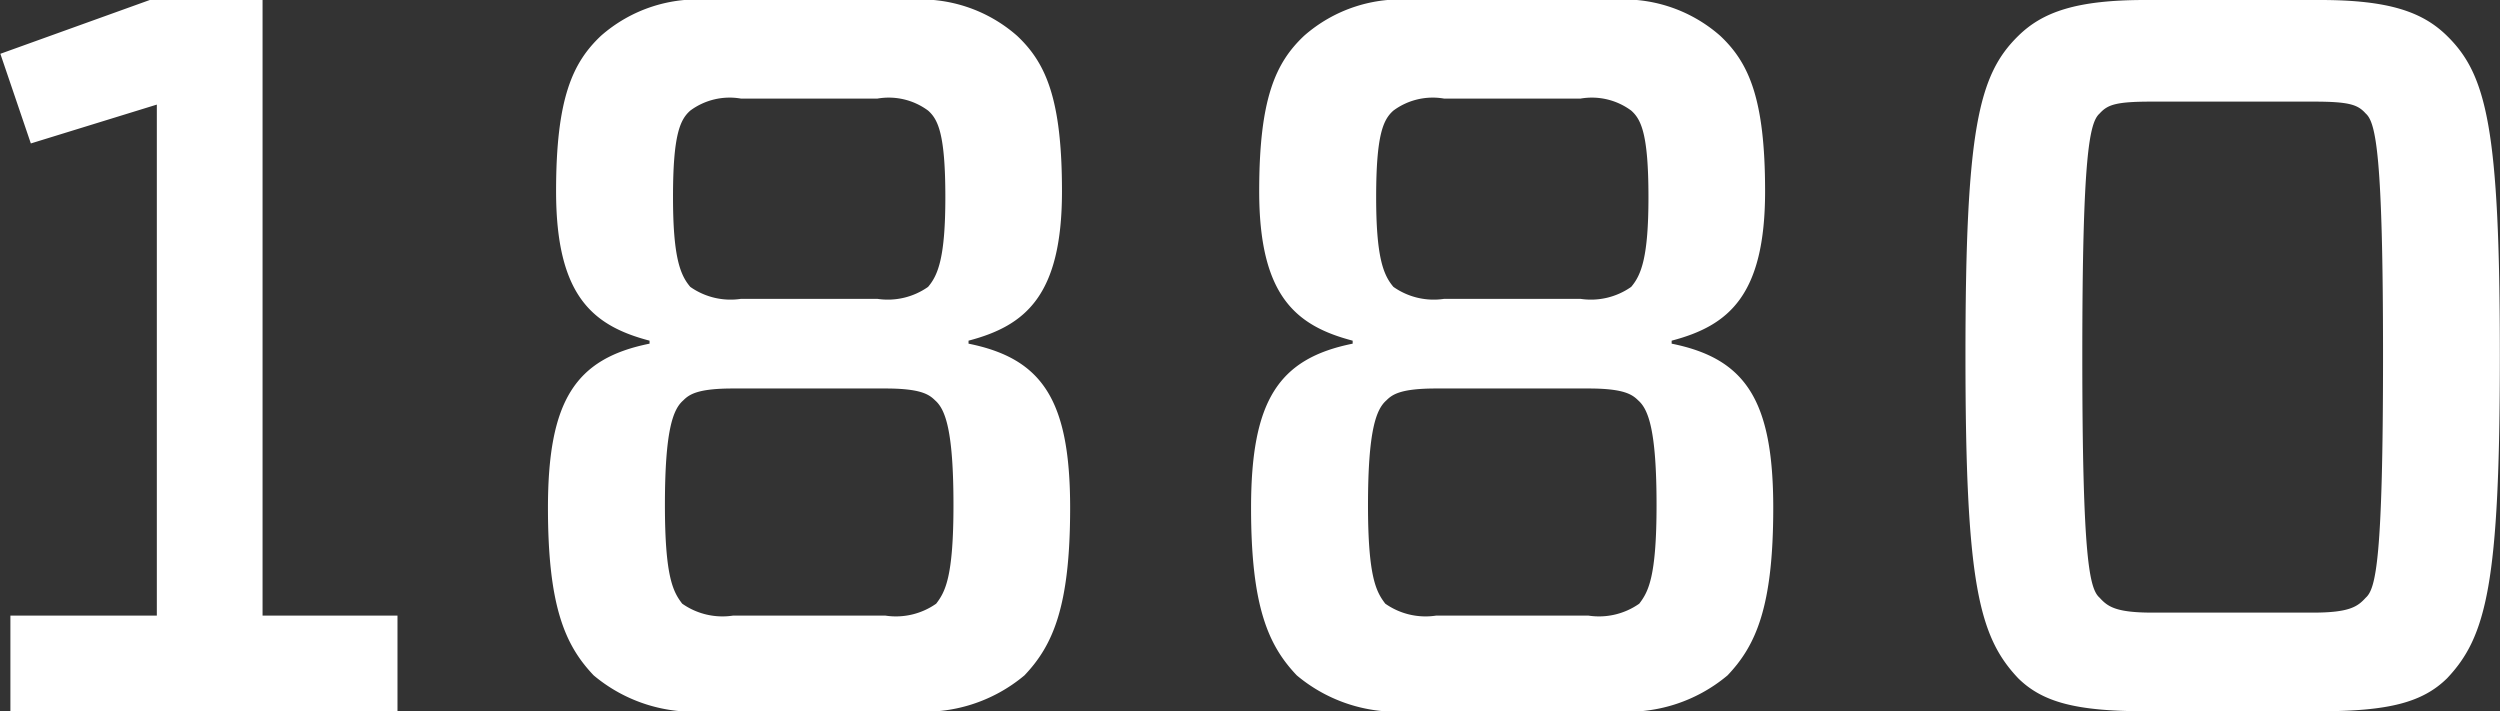
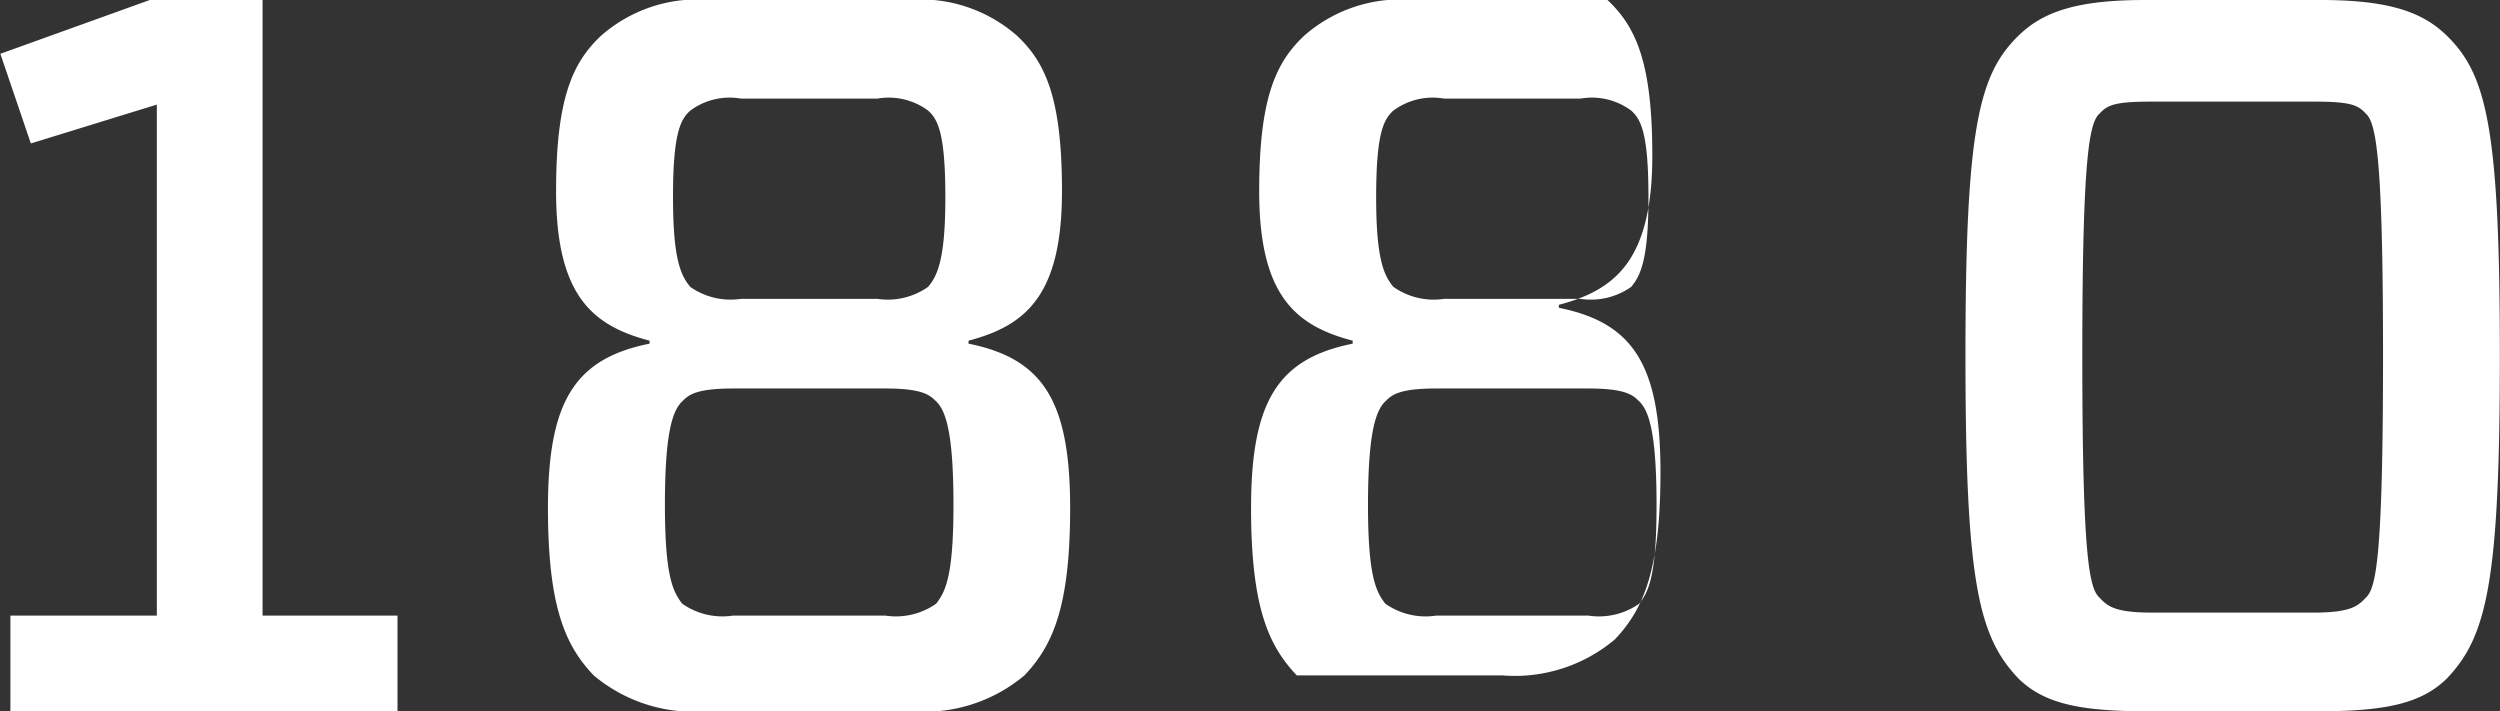
<svg xmlns="http://www.w3.org/2000/svg" width="83.657" height="23.8" viewBox="0 0 83.657 23.8">
  <rect x="0" y="0" width="83.657" height="23.8" fill="#333333" stroke="none" />
  <defs>
    <style>
      .cls-1 {
        fill: #fff;
        fill-rule: evenodd;
      }
    </style>
  </defs>
-   <path id="_1880" data-name="1880" class="cls-1" d="M650.067,12026.3v-20.6h-3.774l-5,1.8,1.02,3,4.216-1.3v17.1h-4.9v3.2h12.953v-3.2h-4.521Zm21.589-20.6h-6.595a4.889,4.889,0,0,0-3.672,1.2c-0.952.9-1.5,2.1-1.5,5.2,0,3.5,1.224,4.5,3.128,5v0.1c-2.482.5-3.4,1.9-3.4,5.5,0,3.3.578,4.6,1.53,5.6a5.207,5.207,0,0,0,3.774,1.2h6.867a5.207,5.207,0,0,0,3.774-1.2c0.951-1,1.529-2.3,1.529-5.6,0-3.6-.918-5-3.4-5.5v-0.1c1.9-.5,3.127-1.5,3.127-5,0-3.1-.544-4.3-1.5-5.2A4.889,4.889,0,0,0,671.656,12005.7Zm-7.275,3.7a2.212,2.212,0,0,1,1.7-.4h4.556a2.213,2.213,0,0,1,1.7.4c0.34,0.3.578,0.8,0.578,2.9,0,2-.238,2.6-0.578,3a2.341,2.341,0,0,1-1.7.4H666.08a2.34,2.34,0,0,1-1.7-.4c-0.34-.4-0.578-1-0.578-3C663.8,12010.2,664.041,12009.7,664.381,12009.4Zm-0.238,9.7c0.2-.2.476-0.4,1.666-0.4h5.1c1.19,0,1.462.2,1.666,0.4,0.34,0.3.612,1,.612,3.5,0,2.4-.272,2.9-0.578,3.3a2.341,2.341,0,0,1-1.7.4h-5.1a2.341,2.341,0,0,1-1.7-.4c-0.306-.4-0.578-0.9-0.578-3.3C663.531,12020.1,663.8,12019.4,664.143,12019.1Zm31.041-13.4h-6.595a4.889,4.889,0,0,0-3.672,1.2c-0.952.9-1.5,2.1-1.5,5.2,0,3.5,1.224,4.5,3.128,5v0.1c-2.482.5-3.4,1.9-3.4,5.5,0,3.3.578,4.6,1.53,5.6a5.207,5.207,0,0,0,3.774,1.2h6.867a5.2,5.2,0,0,0,3.773-1.2c0.952-1,1.53-2.3,1.53-5.6,0-3.6-.918-5-3.4-5.5v-0.1c1.9-.5,3.127-1.5,3.127-5,0-3.1-.544-4.3-1.5-5.2A4.885,4.885,0,0,0,695.184,12005.7Zm-7.275,3.7a2.212,2.212,0,0,1,1.7-.4h4.556a2.213,2.213,0,0,1,1.7.4c0.34,0.3.578,0.8,0.578,2.9,0,2-.238,2.6-0.578,3a2.341,2.341,0,0,1-1.7.4h-4.556a2.34,2.34,0,0,1-1.7-.4c-0.34-.4-0.578-1-0.578-3C687.331,12010.2,687.569,12009.7,687.909,12009.4Zm-0.238,9.7c0.2-.2.476-0.4,1.665-0.4h5.1c1.19,0,1.462.2,1.666,0.4,0.34,0.3.612,1,.612,3.5,0,2.4-.272,2.9-0.578,3.3a2.341,2.341,0,0,1-1.7.4h-5.1a2.34,2.34,0,0,1-1.7-.4c-0.306-.4-0.578-0.9-0.578-3.3C687.059,12020.1,687.331,12019.4,687.671,12019.1Zm31.245-13.4h-5.848c-2.311,0-3.433.4-4.249,1.2-1.326,1.3-1.768,3.1-1.768,10.7s0.442,9.4,1.768,10.8c0.816,0.8,1.938,1.1,4.249,1.1h5.848c2.312,0,3.433-.3,4.249-1.1,1.326-1.4,1.768-3.2,1.768-10.8s-0.442-9.4-1.768-10.7C722.349,12006.1,721.228,12005.7,718.916,12005.7Zm-7.377,20c-0.34-.3-0.578-1.3-0.578-8.1,0-6.7.238-7.8,0.578-8.1,0.272-.3.543-0.4,1.767-0.4h5.372c1.224,0,1.5.1,1.768,0.4,0.34,0.3.578,1.4,0.578,8.1,0,6.8-.238,7.8-0.578,8.1-0.272.3-.544,0.5-1.768,0.5h-5.372C712.082,12026.2,711.811,12026,711.539,12025.7Z" transform="translate(-641.281 -12005.7)" />
+   <path id="_1880" data-name="1880" class="cls-1" d="M650.067,12026.3v-20.6h-3.774l-5,1.8,1.02,3,4.216-1.3v17.1h-4.9v3.2h12.953v-3.2h-4.521Zm21.589-20.6h-6.595a4.889,4.889,0,0,0-3.672,1.2c-0.952.9-1.5,2.1-1.5,5.2,0,3.5,1.224,4.5,3.128,5v0.1c-2.482.5-3.4,1.9-3.4,5.5,0,3.3.578,4.6,1.53,5.6a5.207,5.207,0,0,0,3.774,1.2h6.867a5.207,5.207,0,0,0,3.774-1.2c0.951-1,1.529-2.3,1.529-5.6,0-3.6-.918-5-3.4-5.5v-0.1c1.9-.5,3.127-1.5,3.127-5,0-3.1-.544-4.3-1.5-5.2A4.889,4.889,0,0,0,671.656,12005.7Zm-7.275,3.7a2.212,2.212,0,0,1,1.7-.4h4.556a2.213,2.213,0,0,1,1.7.4c0.34,0.3.578,0.8,0.578,2.9,0,2-.238,2.6-0.578,3a2.341,2.341,0,0,1-1.7.4H666.08a2.34,2.34,0,0,1-1.7-.4c-0.34-.4-0.578-1-0.578-3C663.8,12010.2,664.041,12009.7,664.381,12009.4Zm-0.238,9.7c0.2-.2.476-0.4,1.666-0.4h5.1c1.19,0,1.462.2,1.666,0.4,0.34,0.3.612,1,.612,3.5,0,2.4-.272,2.9-0.578,3.3a2.341,2.341,0,0,1-1.7.4h-5.1a2.341,2.341,0,0,1-1.7-.4c-0.306-.4-0.578-0.9-0.578-3.3C663.531,12020.1,663.8,12019.4,664.143,12019.1Zm31.041-13.4h-6.595a4.889,4.889,0,0,0-3.672,1.2c-0.952.9-1.5,2.1-1.5,5.2,0,3.5,1.224,4.5,3.128,5v0.1c-2.482.5-3.4,1.9-3.4,5.5,0,3.3.578,4.6,1.53,5.6h6.867a5.2,5.2,0,0,0,3.773-1.2c0.952-1,1.53-2.3,1.53-5.6,0-3.6-.918-5-3.4-5.5v-0.1c1.9-.5,3.127-1.5,3.127-5,0-3.1-.544-4.3-1.5-5.2A4.885,4.885,0,0,0,695.184,12005.7Zm-7.275,3.7a2.212,2.212,0,0,1,1.7-.4h4.556a2.213,2.213,0,0,1,1.7.4c0.34,0.3.578,0.8,0.578,2.9,0,2-.238,2.6-0.578,3a2.341,2.341,0,0,1-1.7.4h-4.556a2.34,2.34,0,0,1-1.7-.4c-0.34-.4-0.578-1-0.578-3C687.331,12010.2,687.569,12009.7,687.909,12009.4Zm-0.238,9.7c0.2-.2.476-0.4,1.665-0.4h5.1c1.19,0,1.462.2,1.666,0.4,0.34,0.3.612,1,.612,3.5,0,2.4-.272,2.9-0.578,3.3a2.341,2.341,0,0,1-1.7.4h-5.1a2.34,2.34,0,0,1-1.7-.4c-0.306-.4-0.578-0.9-0.578-3.3C687.059,12020.1,687.331,12019.4,687.671,12019.1Zm31.245-13.4h-5.848c-2.311,0-3.433.4-4.249,1.2-1.326,1.3-1.768,3.1-1.768,10.7s0.442,9.4,1.768,10.8c0.816,0.8,1.938,1.1,4.249,1.1h5.848c2.312,0,3.433-.3,4.249-1.1,1.326-1.4,1.768-3.2,1.768-10.8s-0.442-9.4-1.768-10.7C722.349,12006.1,721.228,12005.7,718.916,12005.7Zm-7.377,20c-0.34-.3-0.578-1.3-0.578-8.1,0-6.7.238-7.8,0.578-8.1,0.272-.3.543-0.4,1.767-0.4h5.372c1.224,0,1.5.1,1.768,0.4,0.34,0.3.578,1.4,0.578,8.1,0,6.8-.238,7.8-0.578,8.1-0.272.3-.544,0.5-1.768,0.5h-5.372C712.082,12026.2,711.811,12026,711.539,12025.7Z" transform="translate(-641.281 -12005.7)" />
</svg>